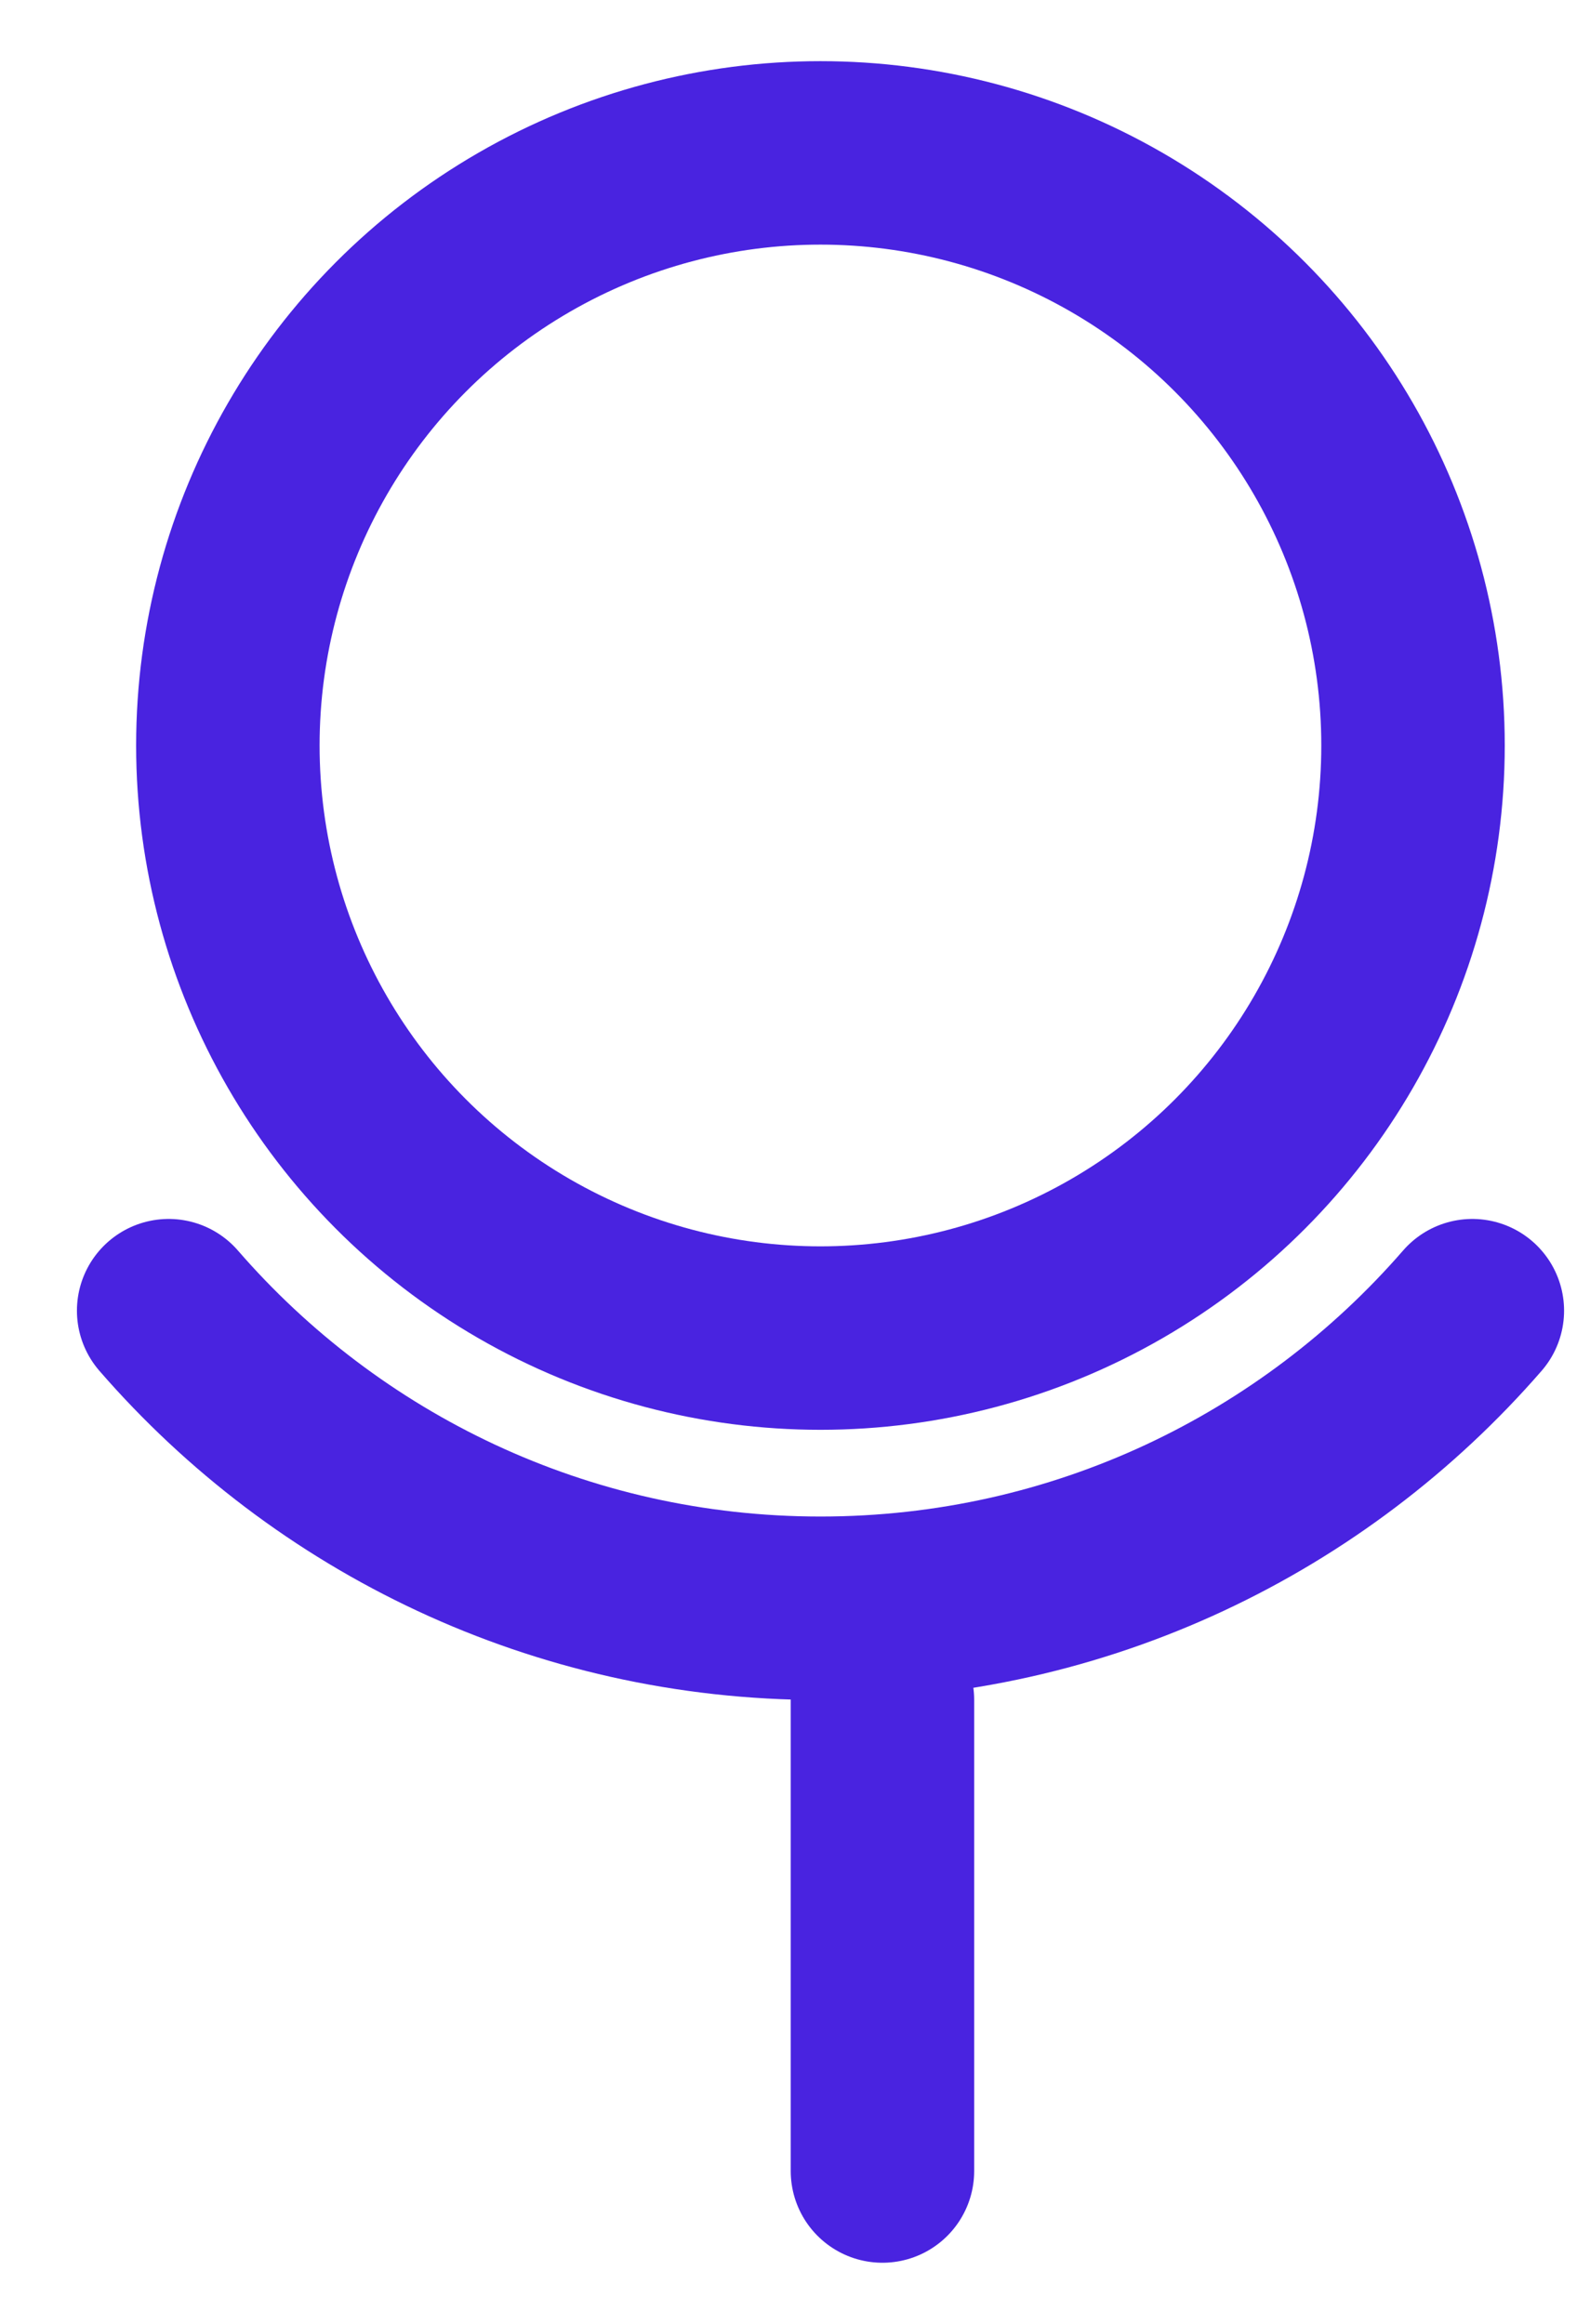
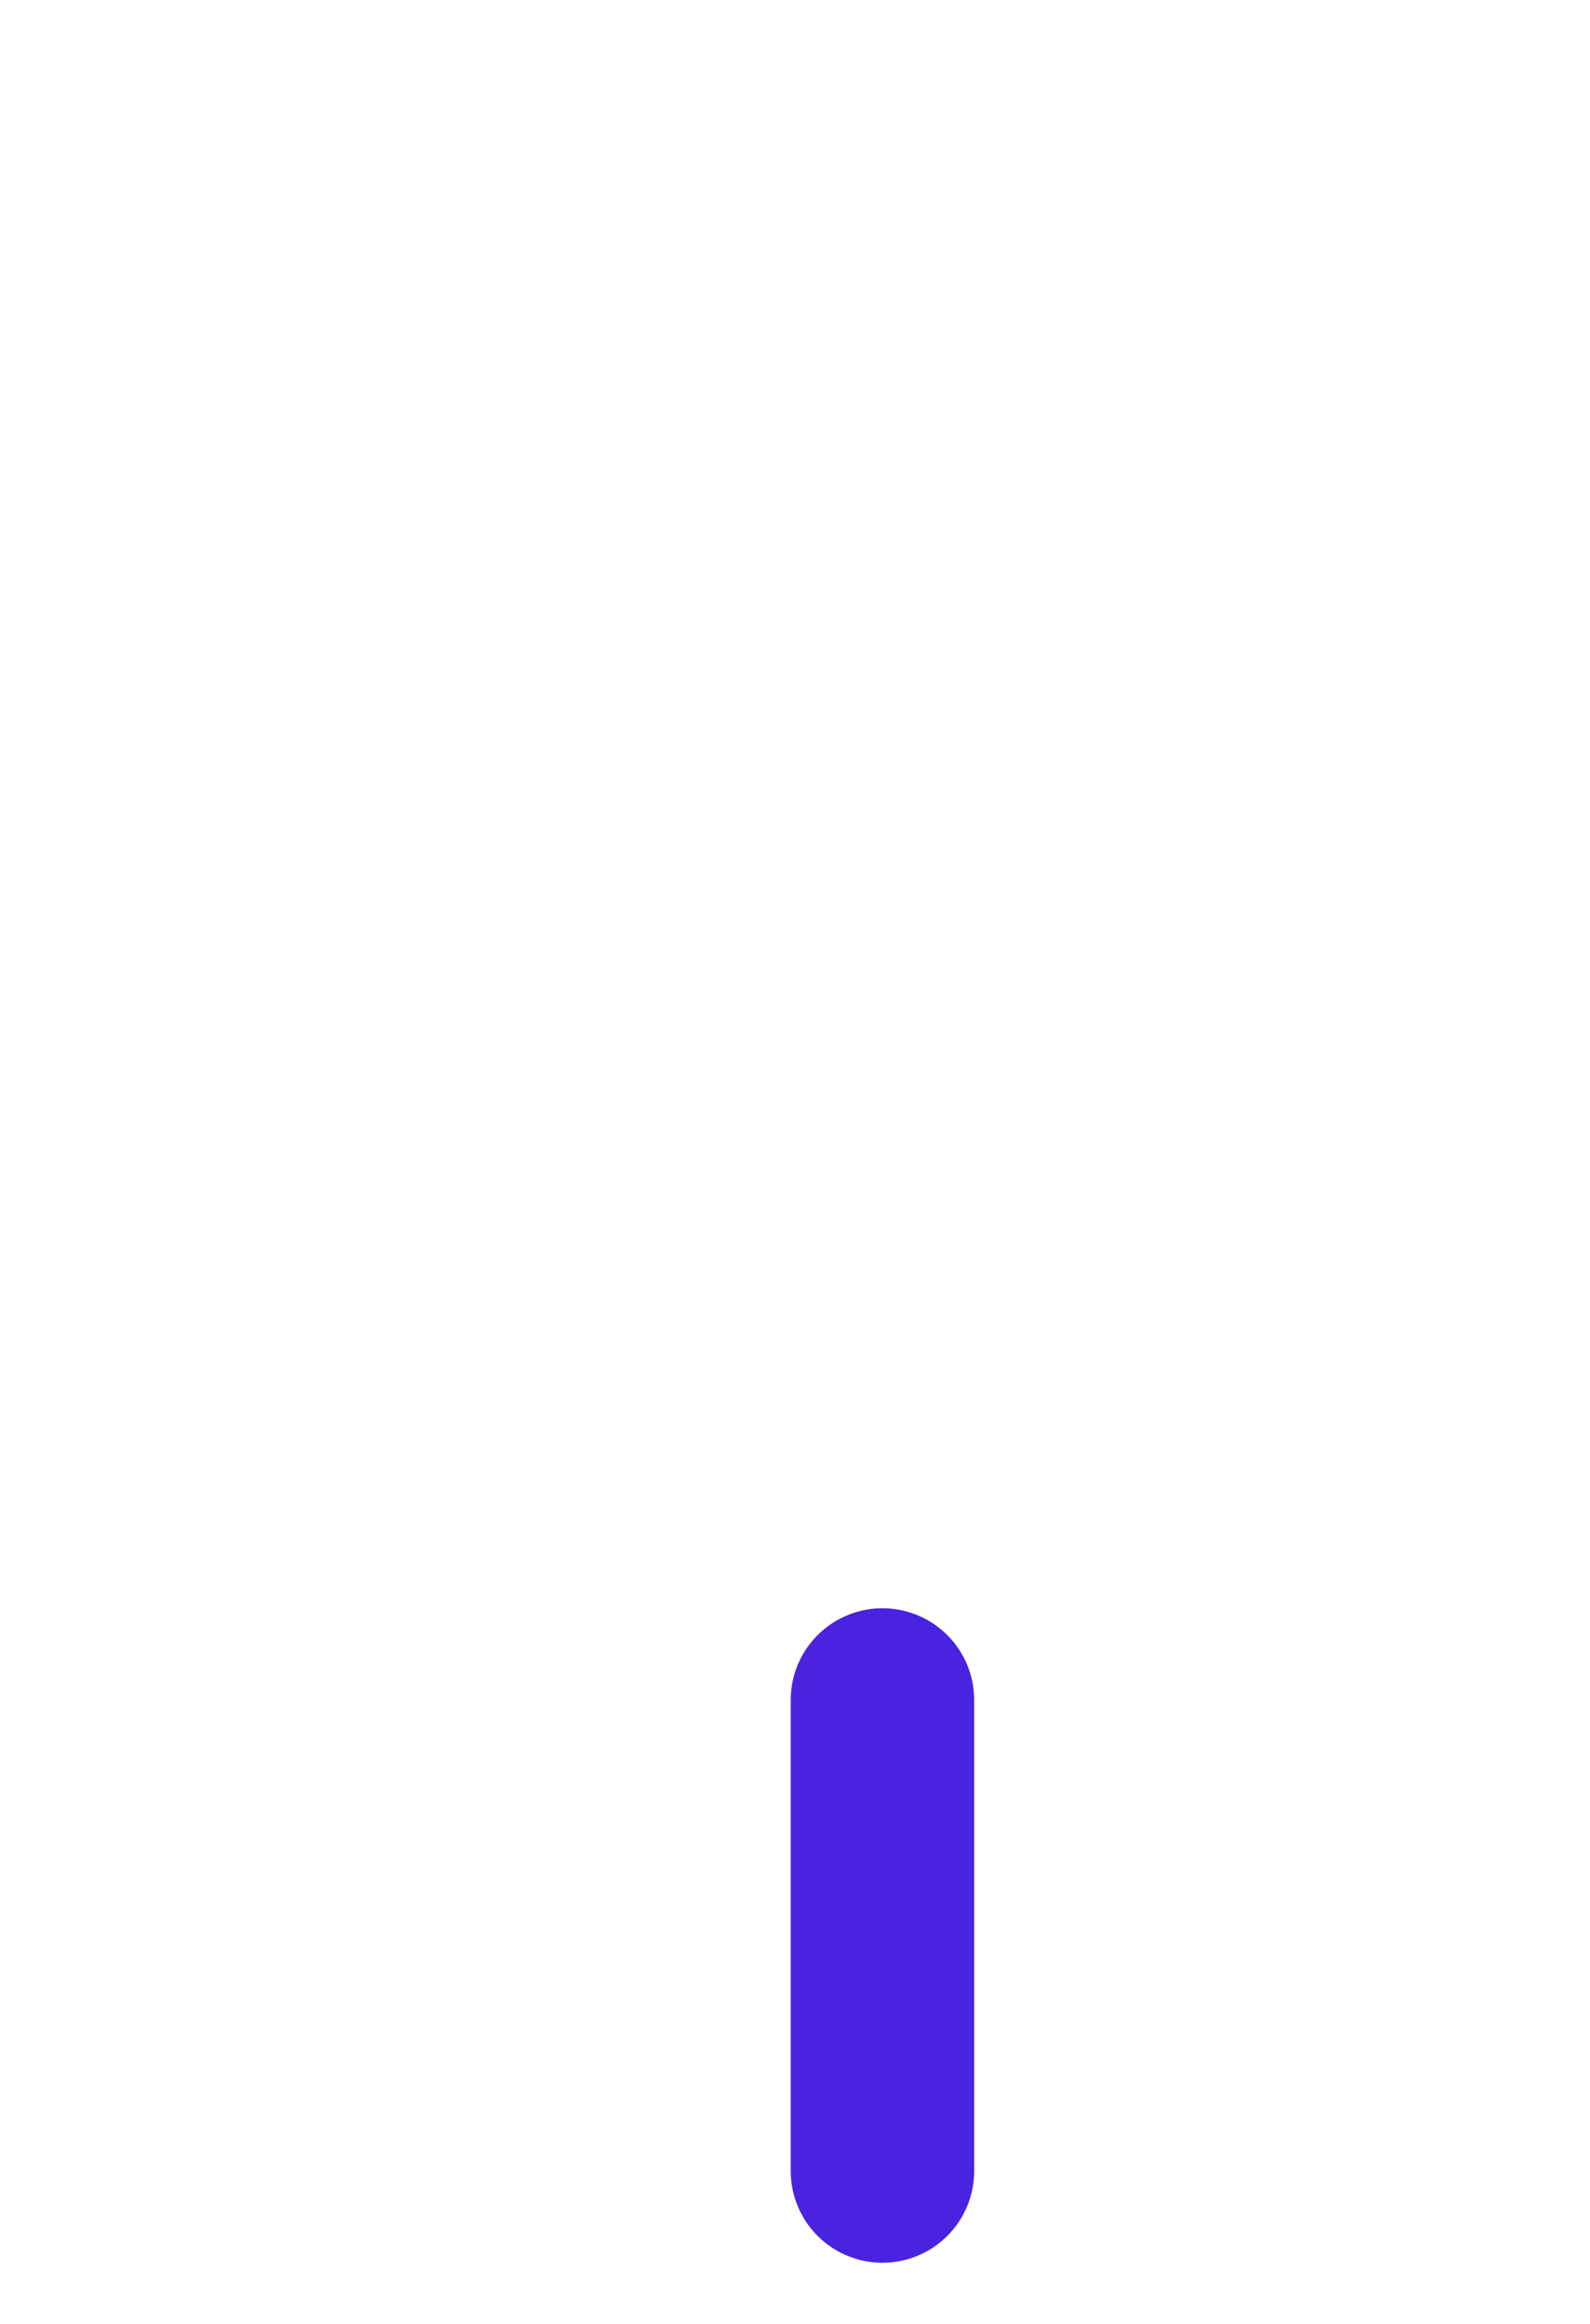
<svg xmlns="http://www.w3.org/2000/svg" width="13" height="19" viewBox="0 0 13 19" fill="none">
-   <circle cx="6.708" cy="6.095" r="4.845" stroke="#4923E0" stroke-width="1.5" />
-   <path d="M12.038 10.716C10.744 12.206 8.836 13.149 6.708 13.149C4.58 13.149 2.672 12.206 1.379 10.716" stroke="#4923E0" stroke-width="1.5" stroke-linecap="round" />
  <line x1="7.215" y1="13.899" x2="7.215" y2="17.75" stroke="#4923E0" stroke-width="1.5" stroke-linecap="round" />
</svg>